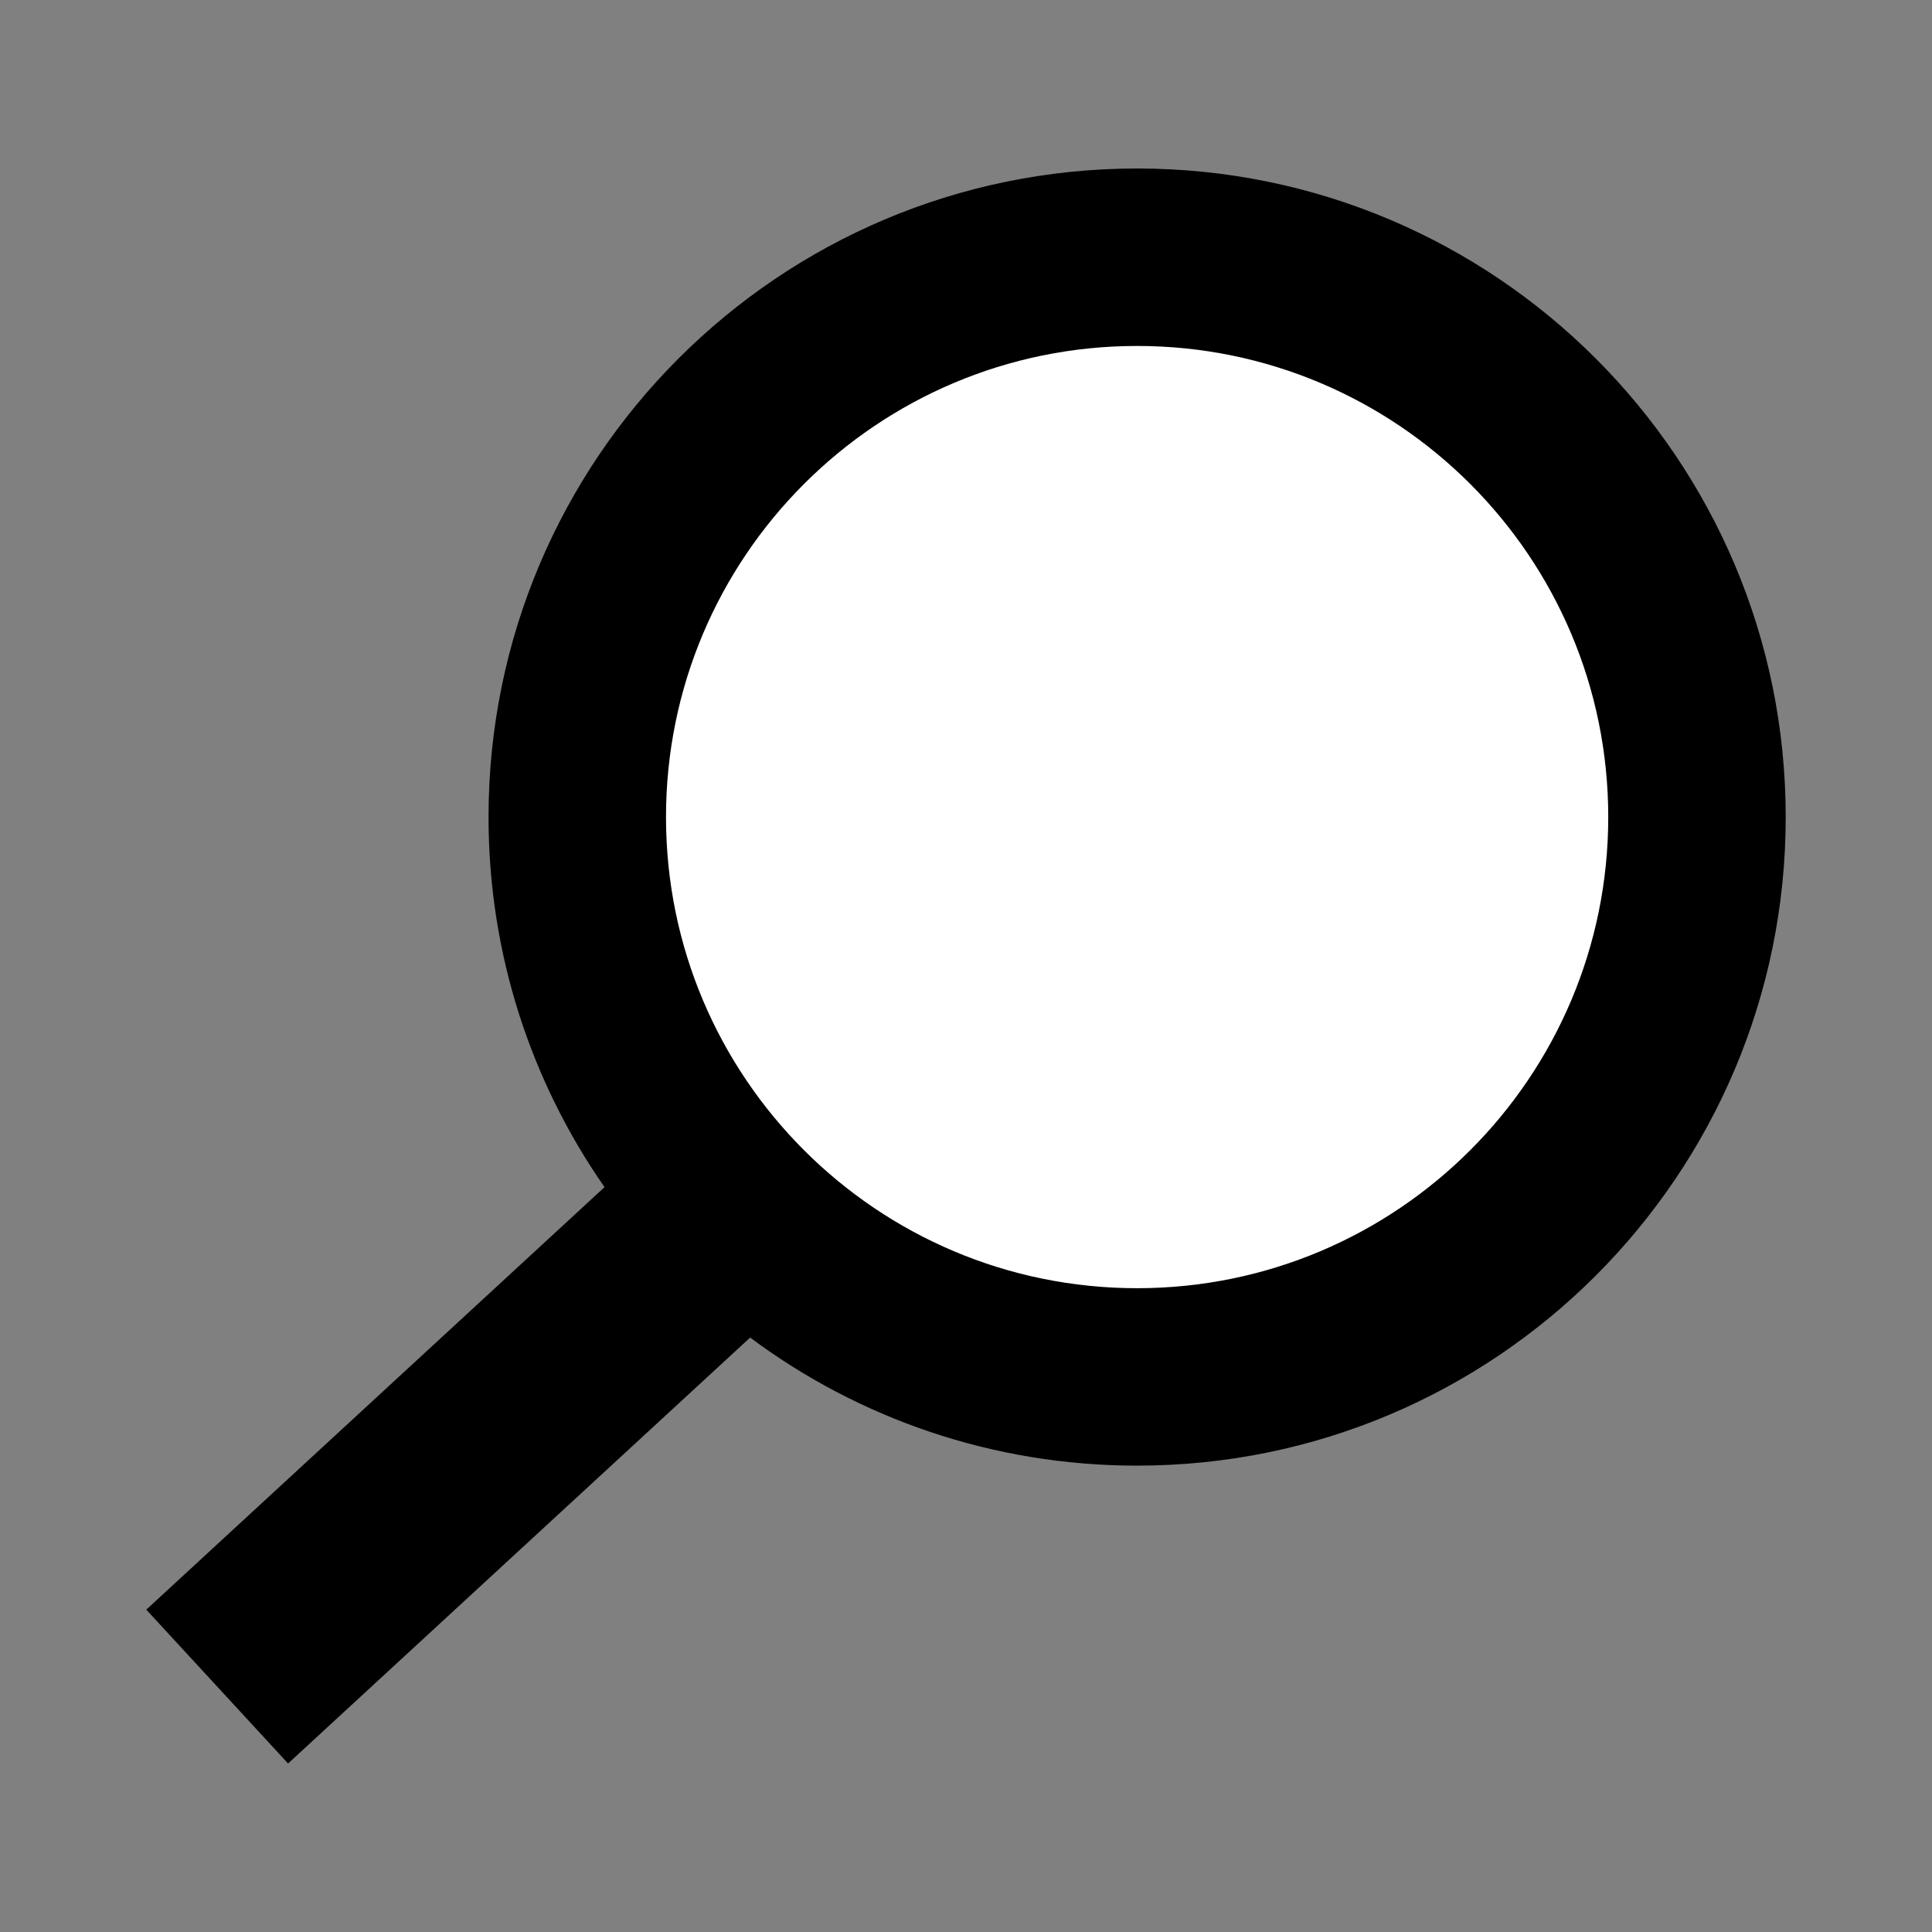
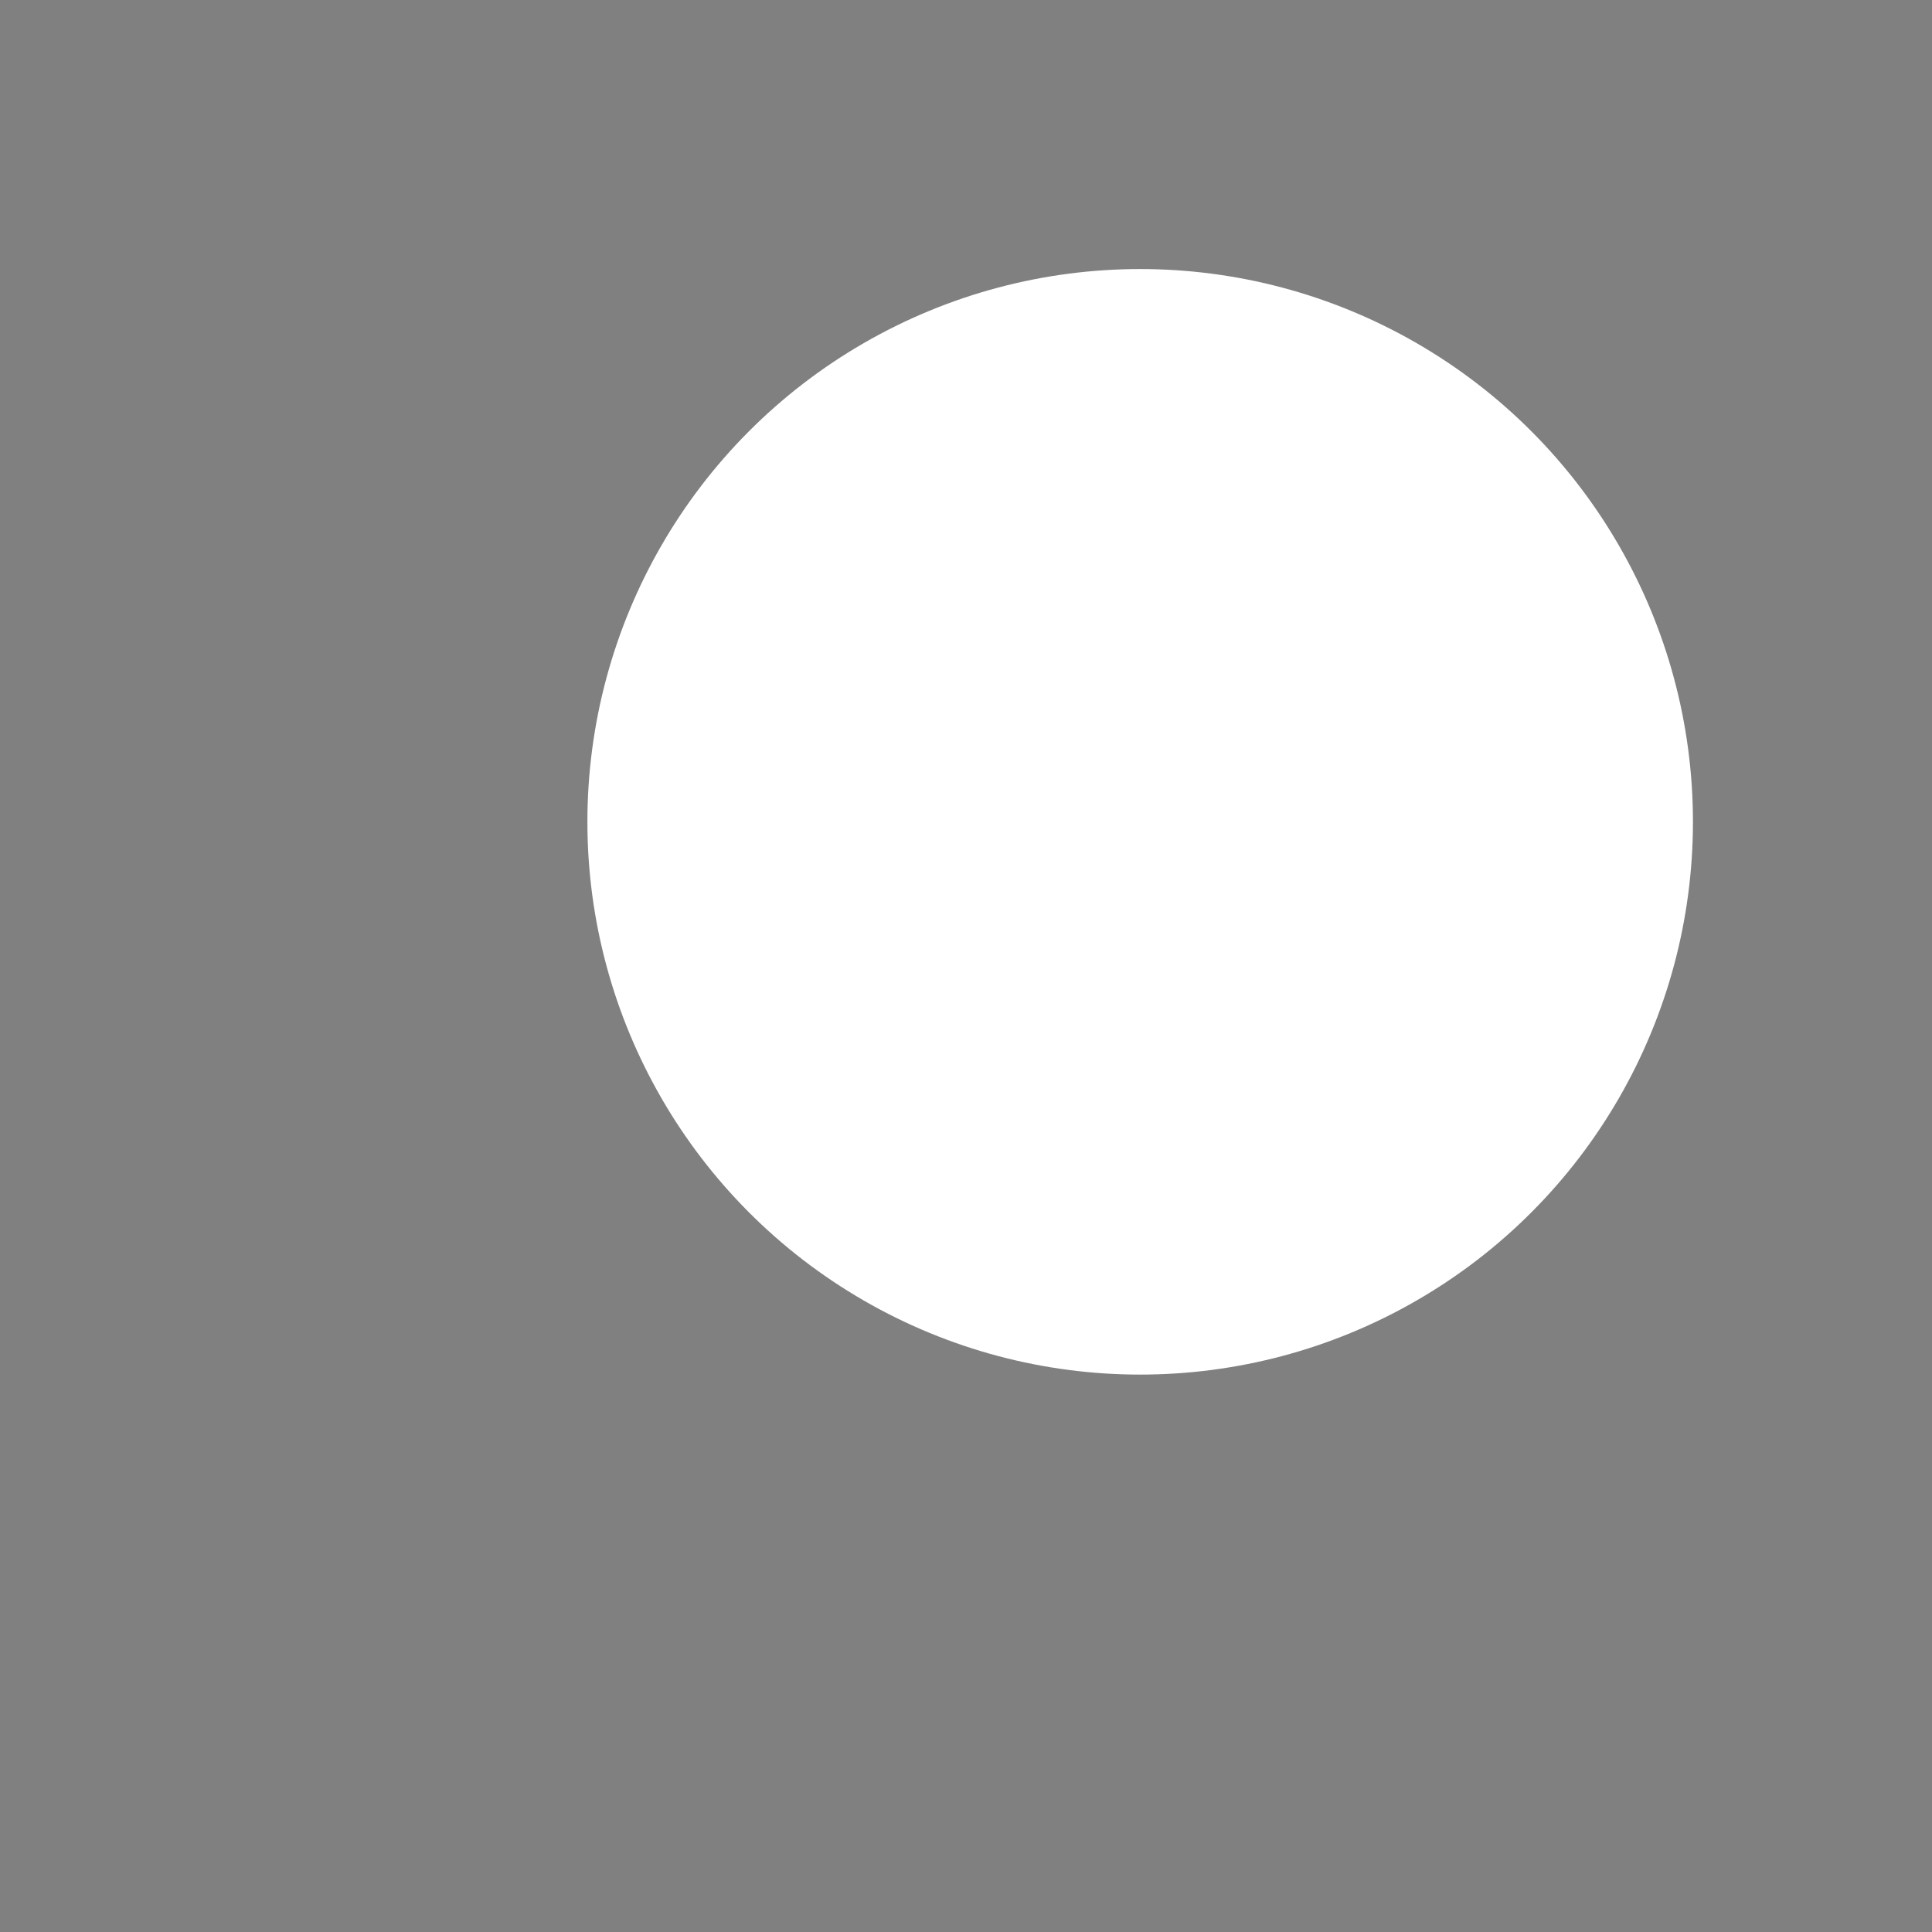
<svg xmlns="http://www.w3.org/2000/svg" xml:space="preserve" width="81px" height="81px" version="1.0" style="shape-rendering:geometricPrecision; text-rendering:geometricPrecision; image-rendering:optimizeQuality; fill-rule:evenodd; clip-rule:evenodd" viewBox="0 0 339665 339665">
  <rect x="0" y="0" width="339665" height="339665" fill="#808080" stroke="none" />
  <defs>
    <style type="text/css">
   
    .fil0 {fill:none}
    .fil2 {fill:black}
    .fil1 {fill:white}
   
  </style>
  </defs>
  <g id="Layer_x0020_1">
    <rect class="fil0" y="1" width="339665" height="339665" />
    <circle class="fil1" cx="200454" cy="144484" r="97183" />
-     <path class="fil2" d="M199915 29623c-62963,0 -114025,51063 -114025,114026 0,24192 7542,46609 20391,65063l-80562 74281 24928 27048 81234 -74883c18988,14149 42543,22516 68034,22516 62973,0 114031,-51062 114031,-114025 0,-62963 -51063,-114026 -114031,-114026zm0 31200c-45730,0 -82825,37091 -82825,82826 0,45735 37095,82830 82825,82830 45740,0 82831,-37095 82831,-82830 0,-45740 -37096,-82826 -82831,-82826z" />
  </g>
</svg>